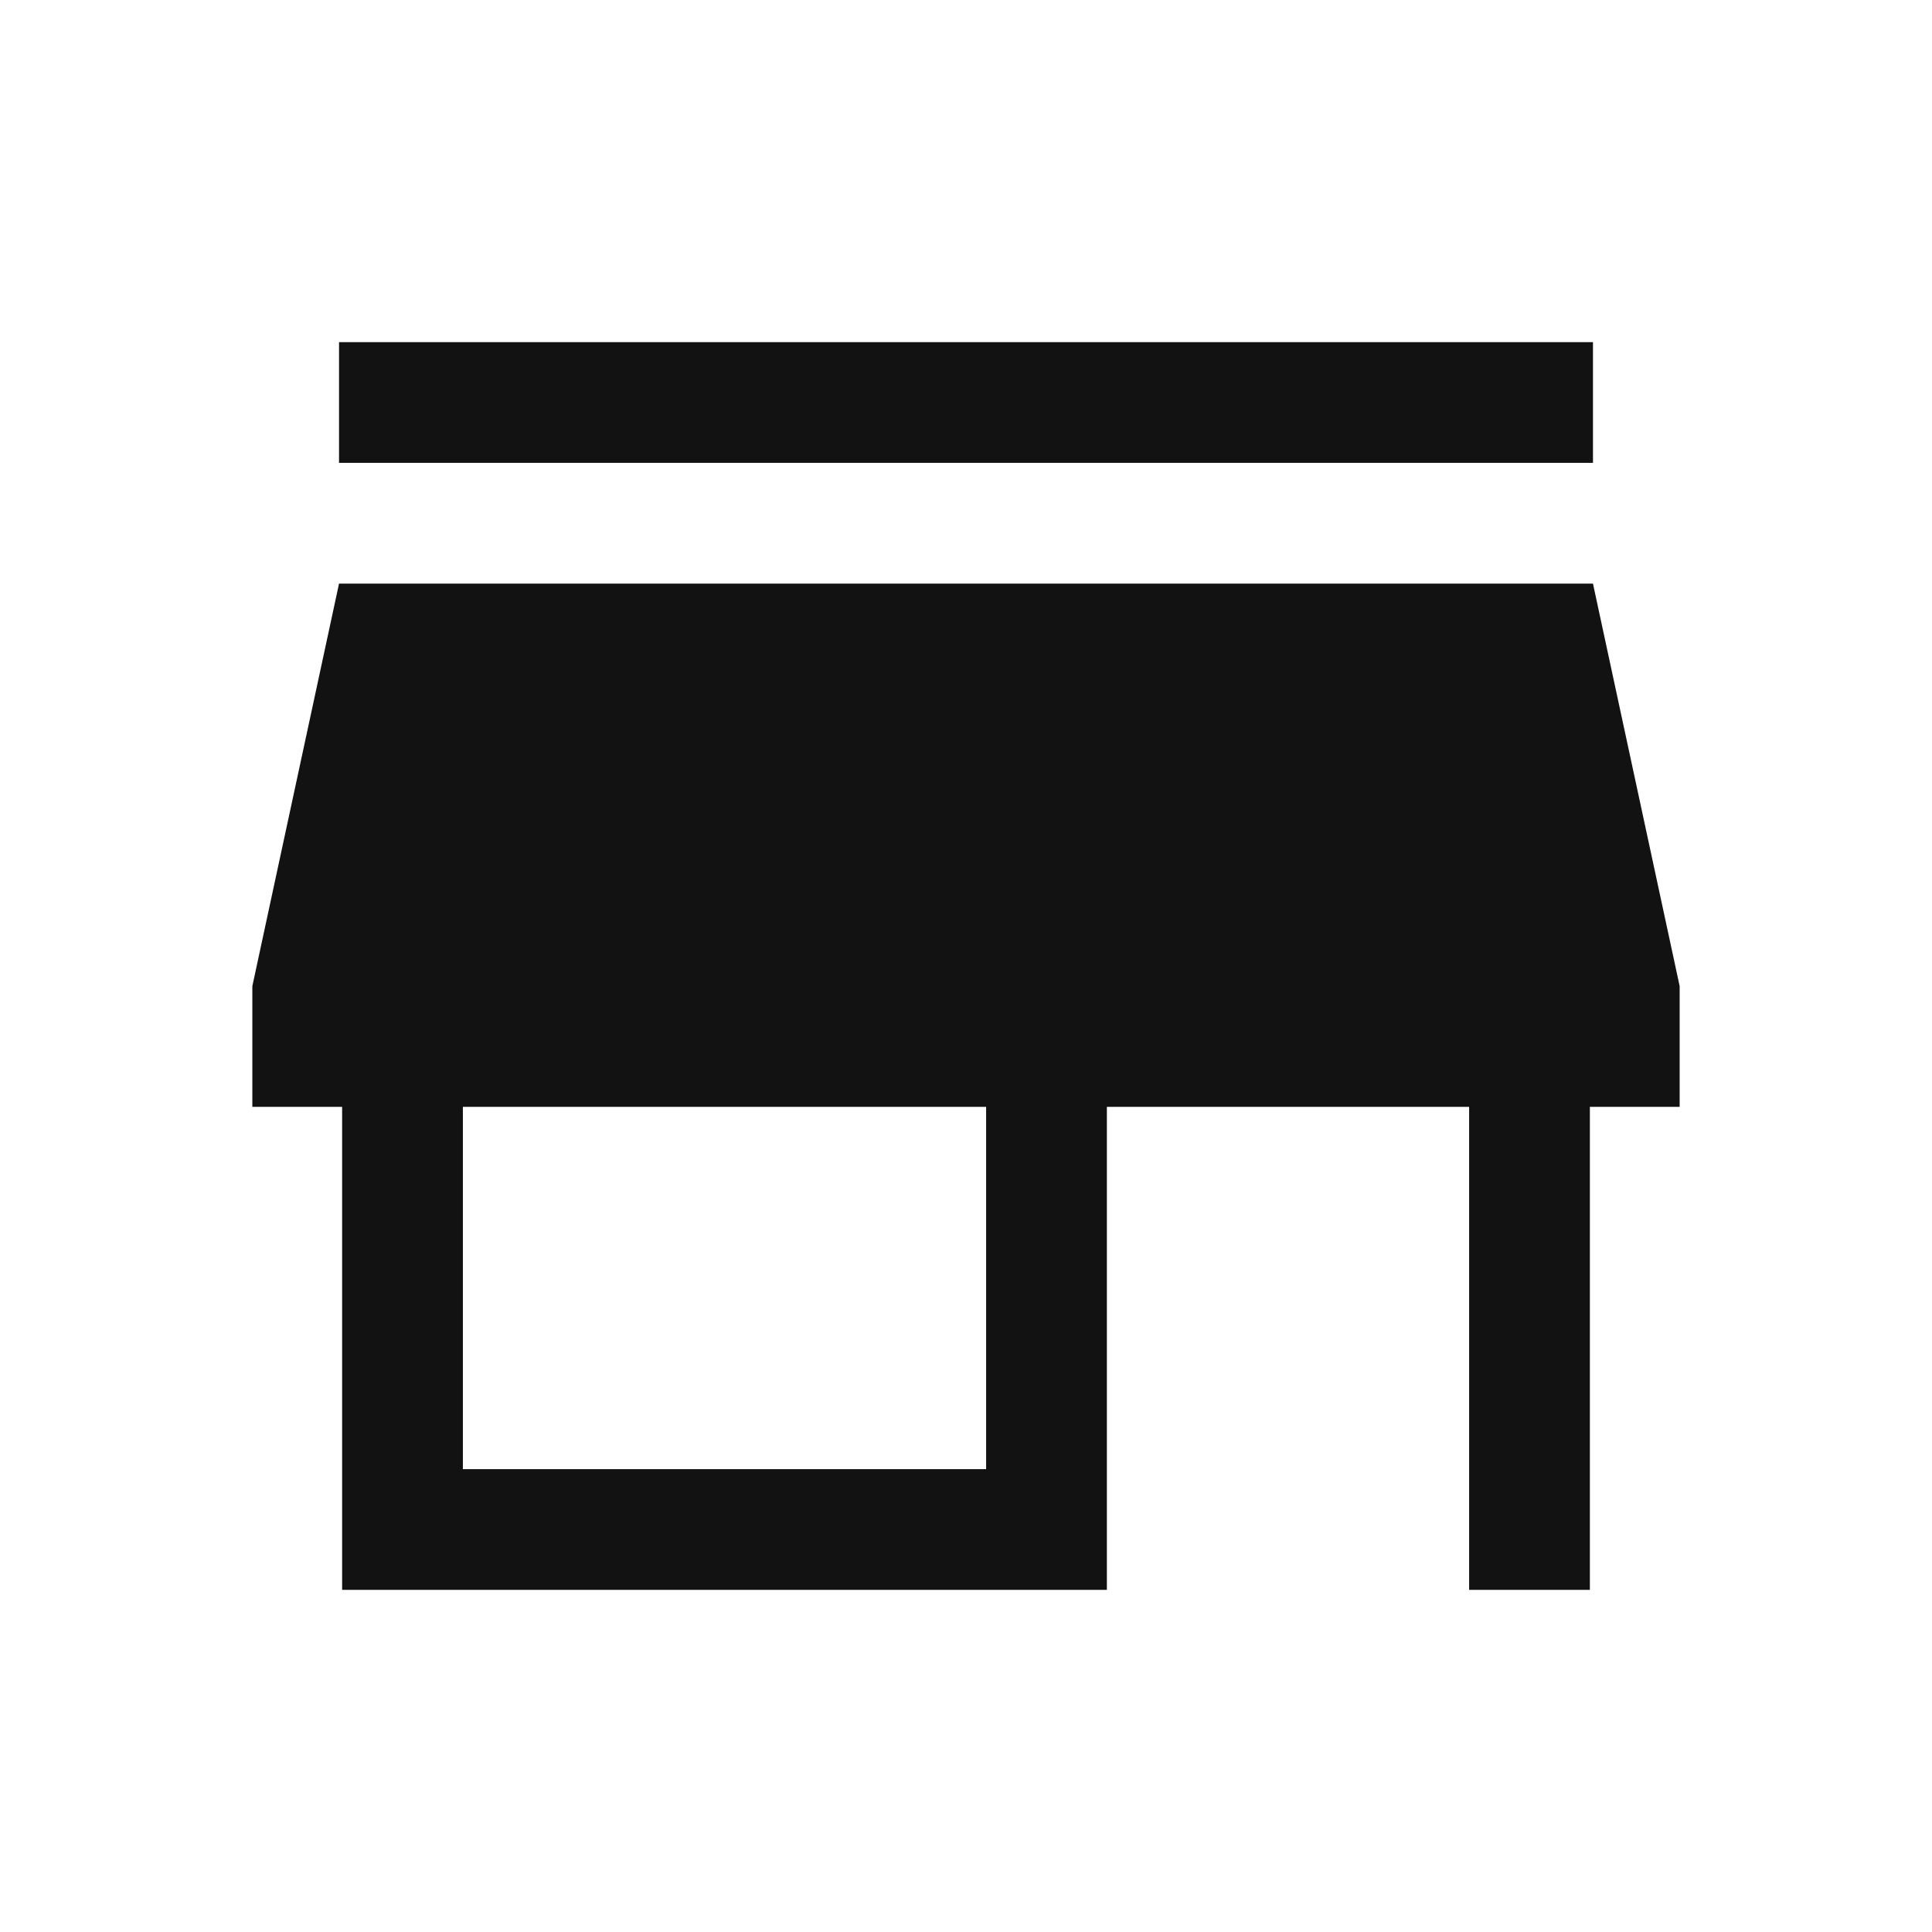
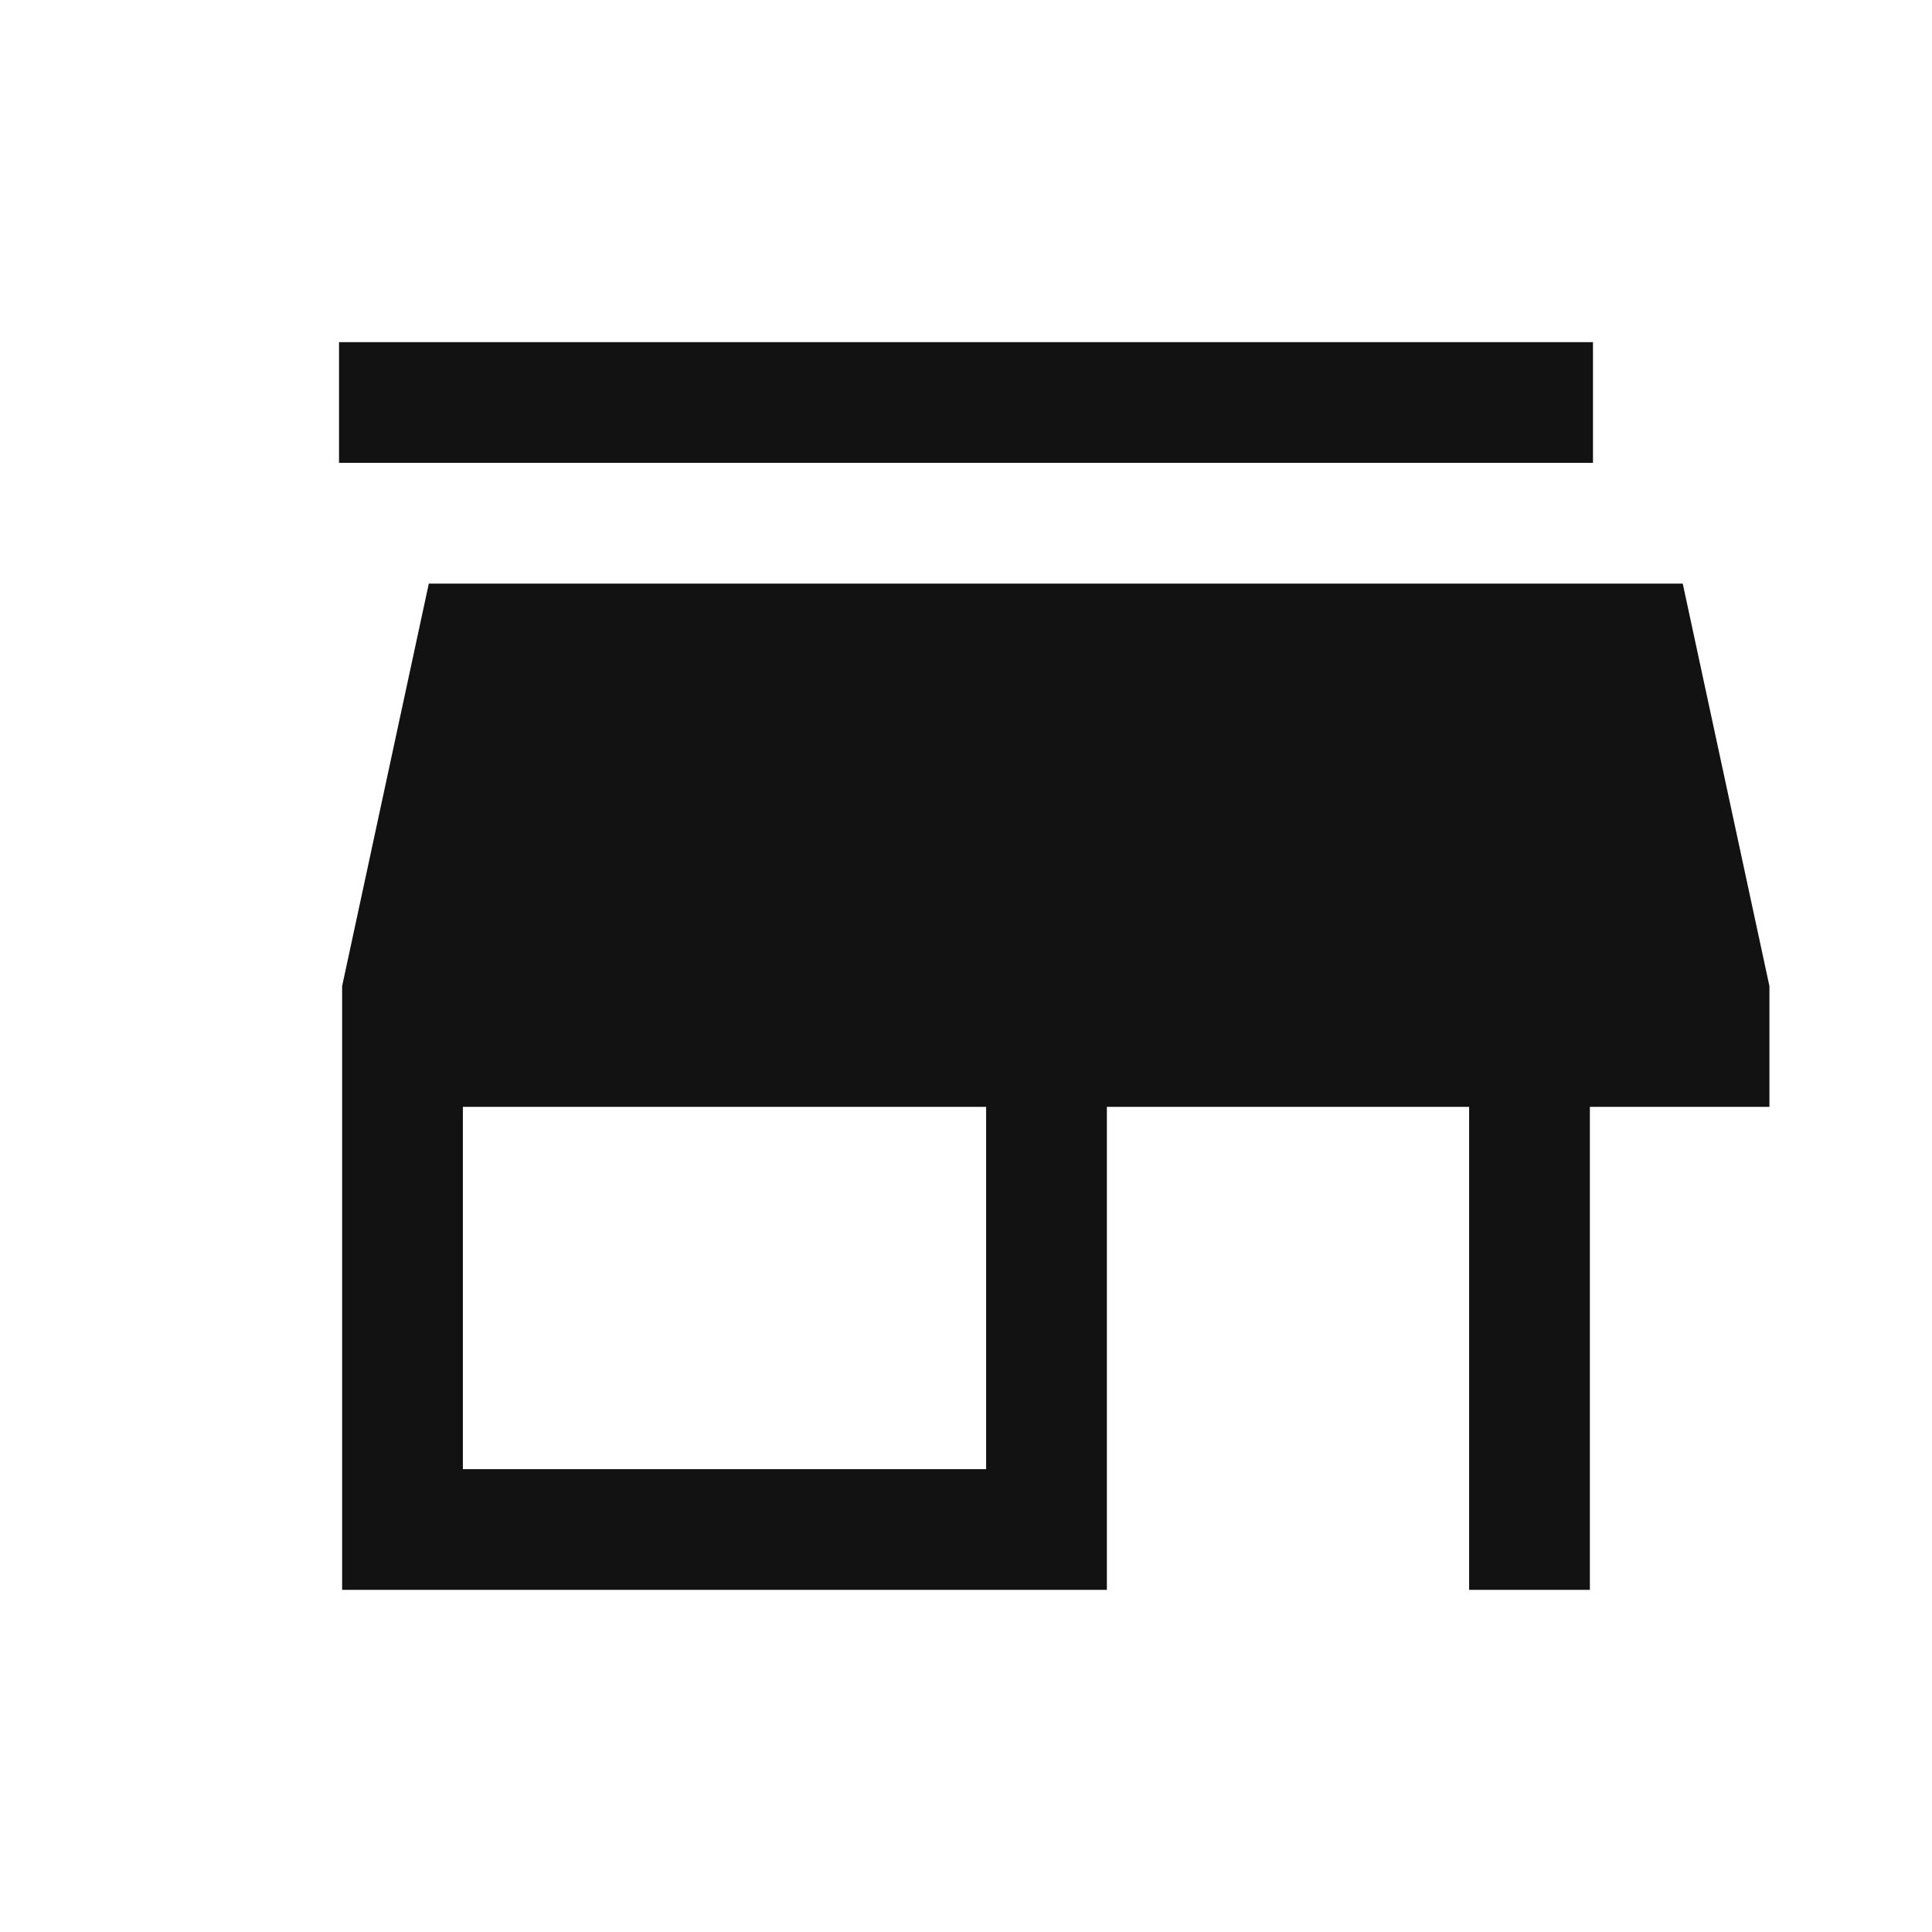
<svg xmlns="http://www.w3.org/2000/svg" fill="#121212" width="24px" viewBox="0 -960 960 960" height="24px">
-   <path d="M168.46-730v-60h623.08v60H168.46ZM170-170v-240h-44.61v-60l43.07-200h623.08l43.07 200v60H790v240h-60v-240H550v240H170Zm60-60h260v-180H230v180Z" />
+   <path d="M168.46-730v-60h623.08v60H168.46ZM170-170v-240v-60l43.07-200h623.08l43.07 200v60H790v240h-60v-240H550v240H170Zm60-60h260v-180H230v180Z" />
</svg>